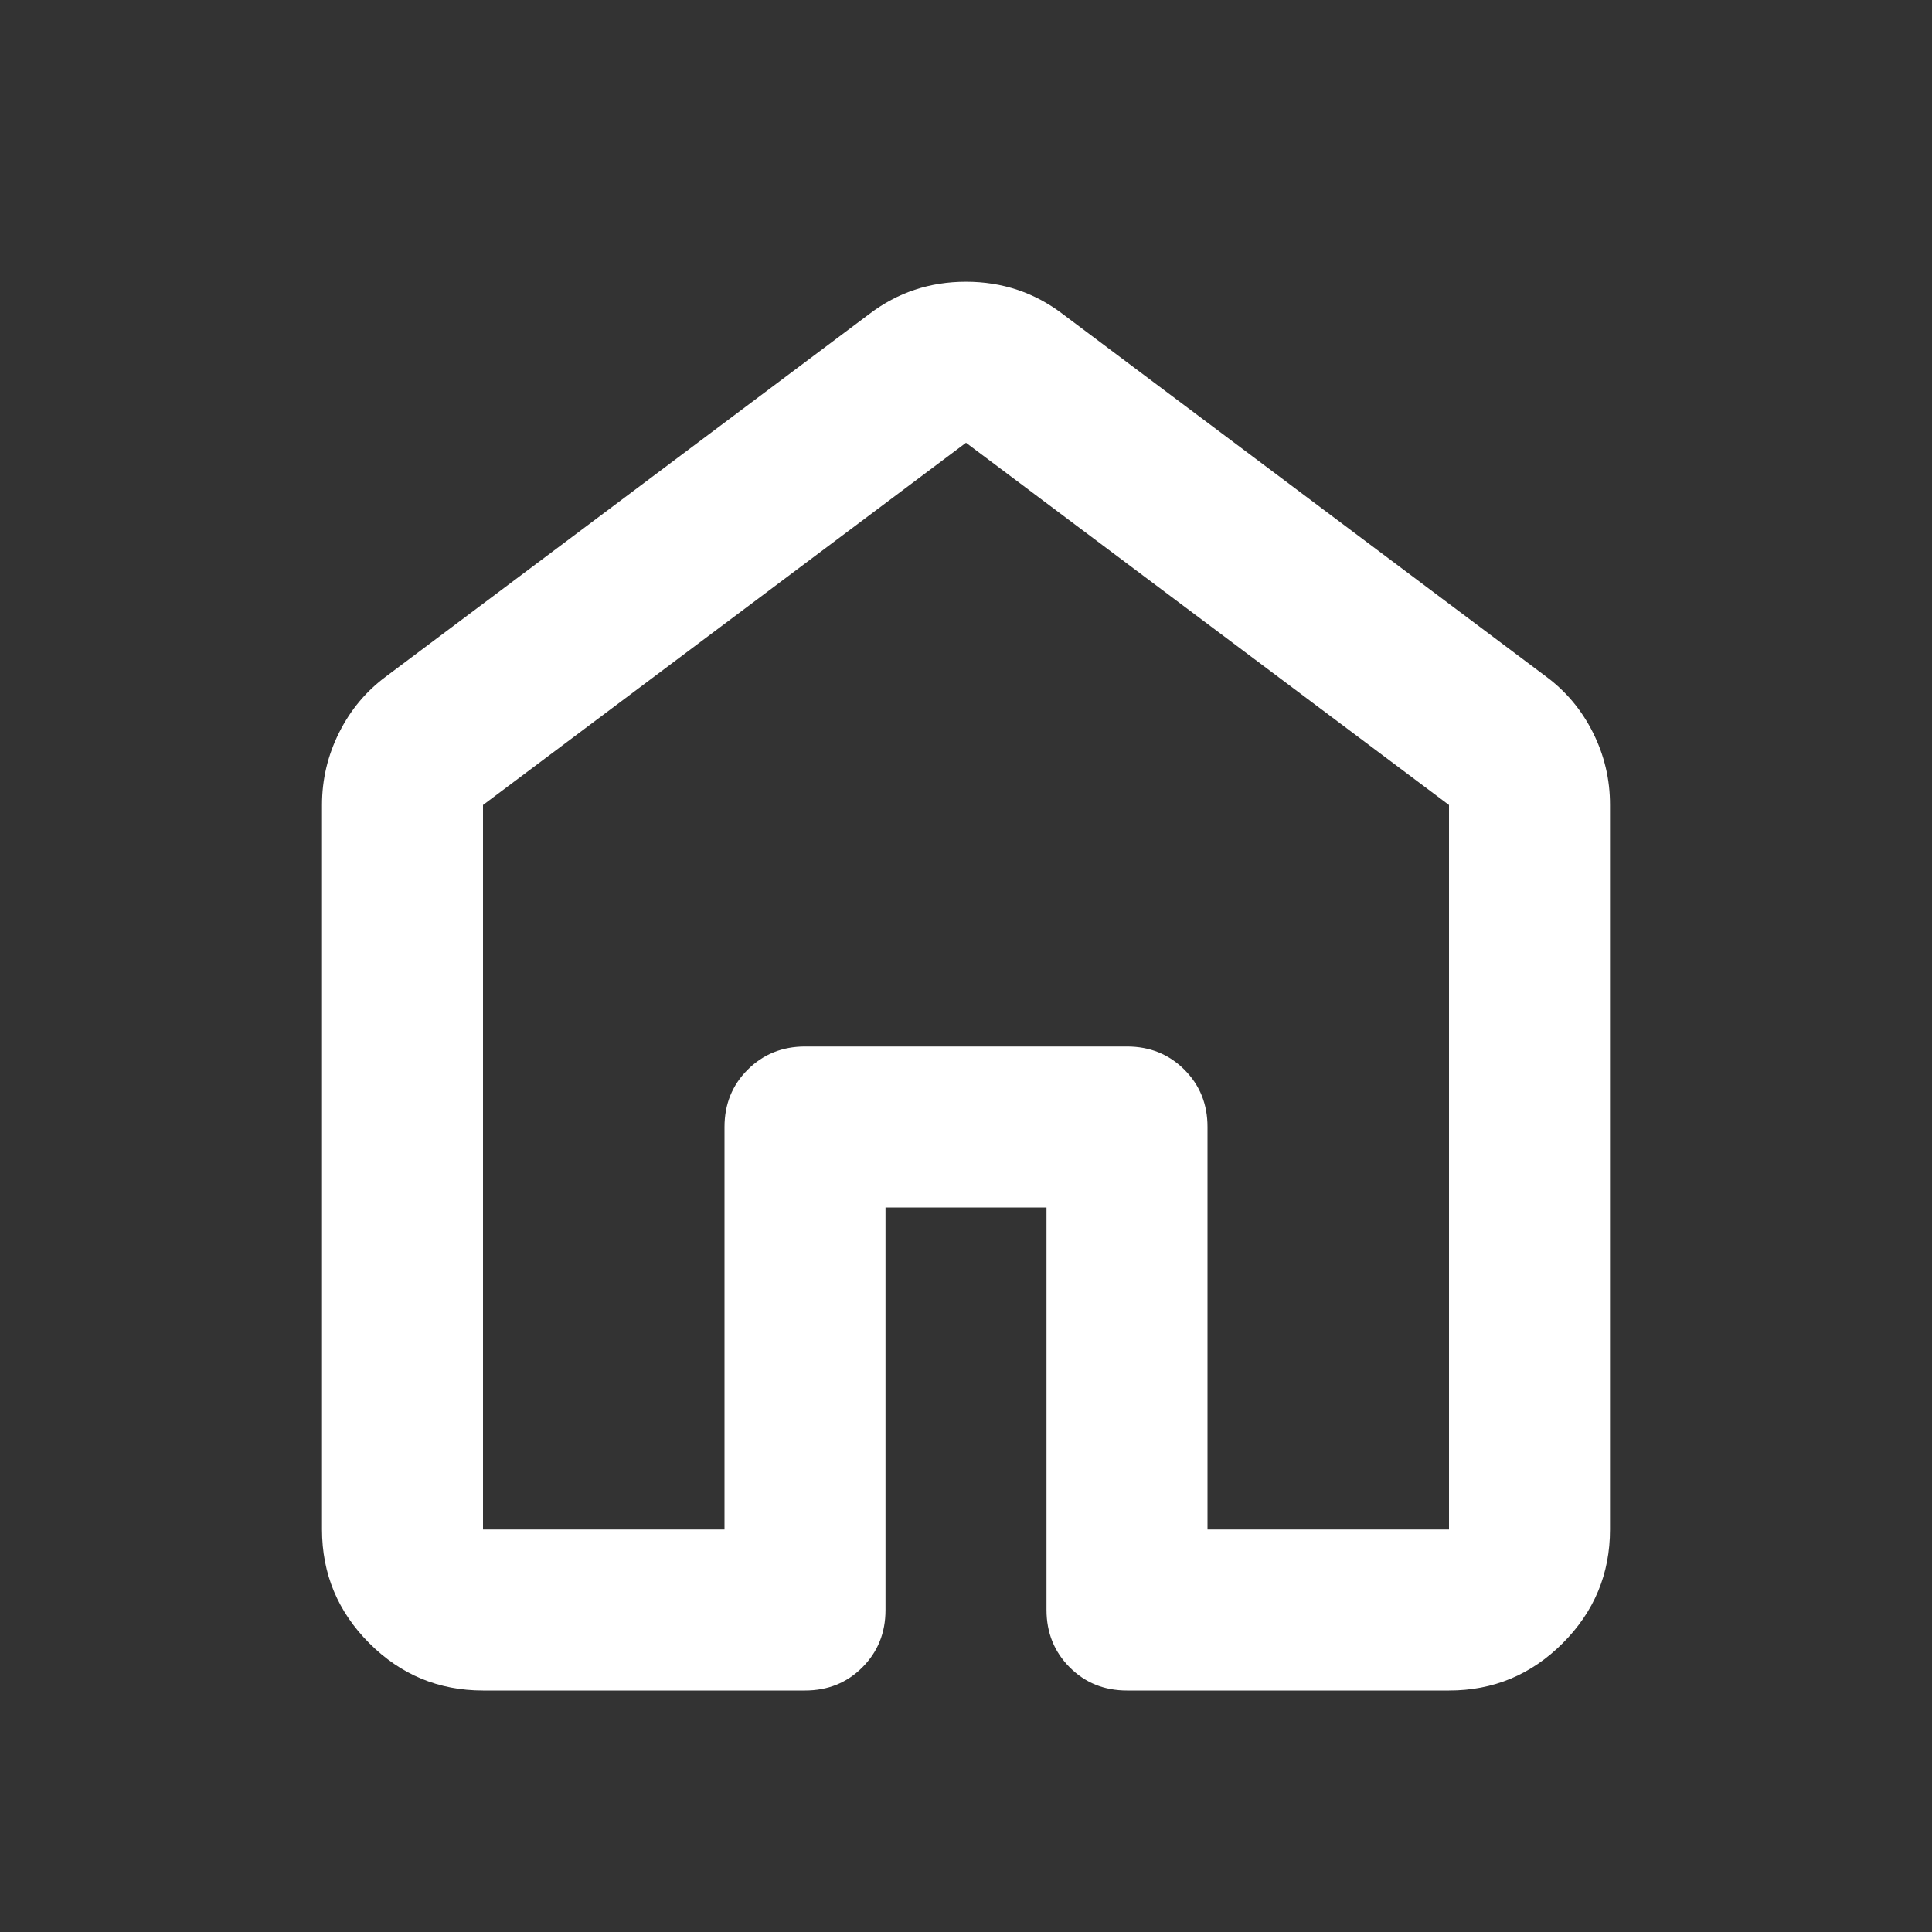
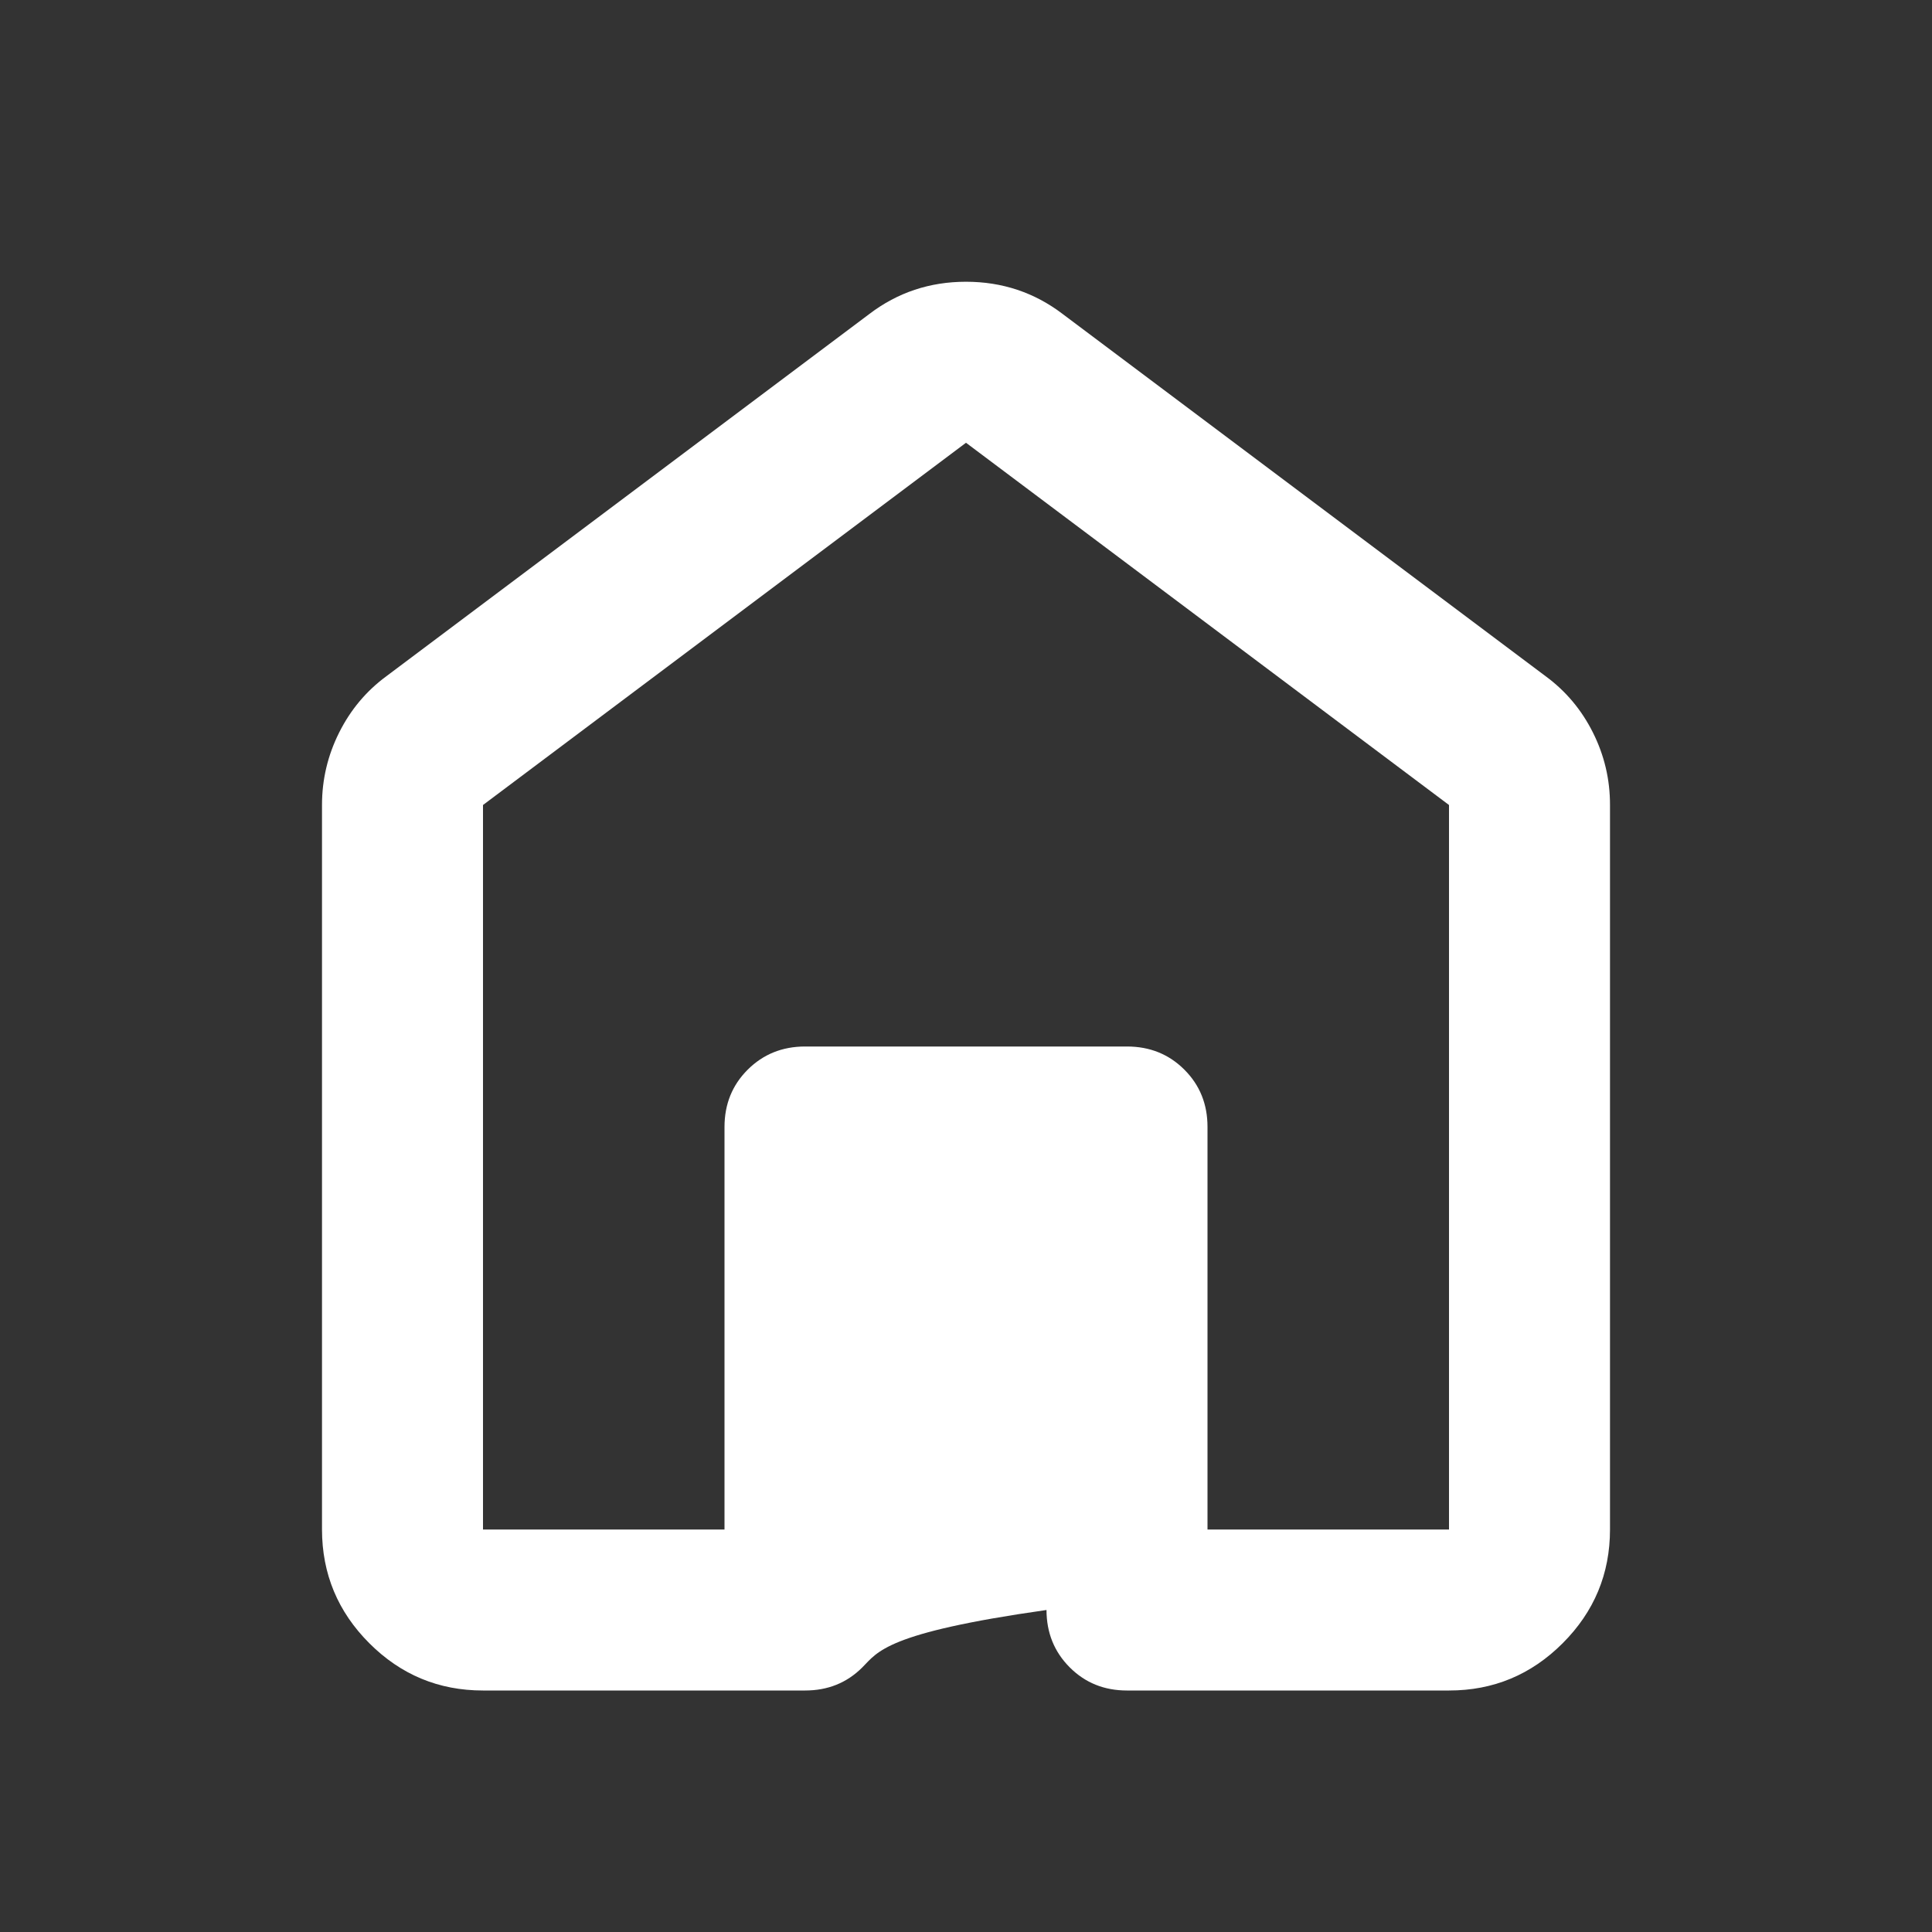
<svg xmlns="http://www.w3.org/2000/svg" width="48" height="48" viewBox="0 0 48 48" fill="none">
  <rect x="0" y="0" width="48" height="48" fill="#333333" stroke="none" />
-   <path d="M12 38H18V28C18 27.433 18.192 26.959 18.576 26.576C18.96 26.193 19.435 26.001 20 26H28C28.567 26 29.042 26.192 29.426 26.576C29.81 26.96 30.001 27.435 30 28V38H36V20L24 11L12 20V38ZM8 38V20C8 19.367 8.142 18.767 8.426 18.2C8.71 17.633 9.101 17.167 9.6 16.8L21.6 7.8C22.3 7.267 23.1 7 24 7C24.9 7 25.7 7.267 26.4 7.8L38.4 16.8C38.9 17.167 39.292 17.633 39.576 18.2C39.86 18.767 40.001 19.367 40 20V38C40 39.1 39.608 40.042 38.824 40.826C38.04 41.61 37.099 42.001 36 42H28C27.433 42 26.959 41.808 26.576 41.424C26.193 41.04 26.001 40.565 26 40V30H22V40C22 40.567 21.808 41.042 21.424 41.426C21.04 41.81 20.565 42.001 20 42H12C10.9 42 9.959 41.609 9.176 40.826C8.393 40.043 8.001 39.101 8 38Z" fill="white" />
+   <path d="M12 38H18V28C18 27.433 18.192 26.959 18.576 26.576C18.96 26.193 19.435 26.001 20 26H28C28.567 26 29.042 26.192 29.426 26.576C29.81 26.96 30.001 27.435 30 28V38H36V20L24 11L12 20V38ZM8 38V20C8 19.367 8.142 18.767 8.426 18.2C8.71 17.633 9.101 17.167 9.6 16.8L21.6 7.8C22.3 7.267 23.1 7 24 7C24.9 7 25.7 7.267 26.4 7.8L38.4 16.8C38.9 17.167 39.292 17.633 39.576 18.2C39.86 18.767 40.001 19.367 40 20V38C40 39.1 39.608 40.042 38.824 40.826C38.04 41.61 37.099 42.001 36 42H28C27.433 42 26.959 41.808 26.576 41.424C26.193 41.04 26.001 40.565 26 40V30V40C22 40.567 21.808 41.042 21.424 41.426C21.04 41.81 20.565 42.001 20 42H12C10.9 42 9.959 41.609 9.176 40.826C8.393 40.043 8.001 39.101 8 38Z" fill="white" />
</svg>